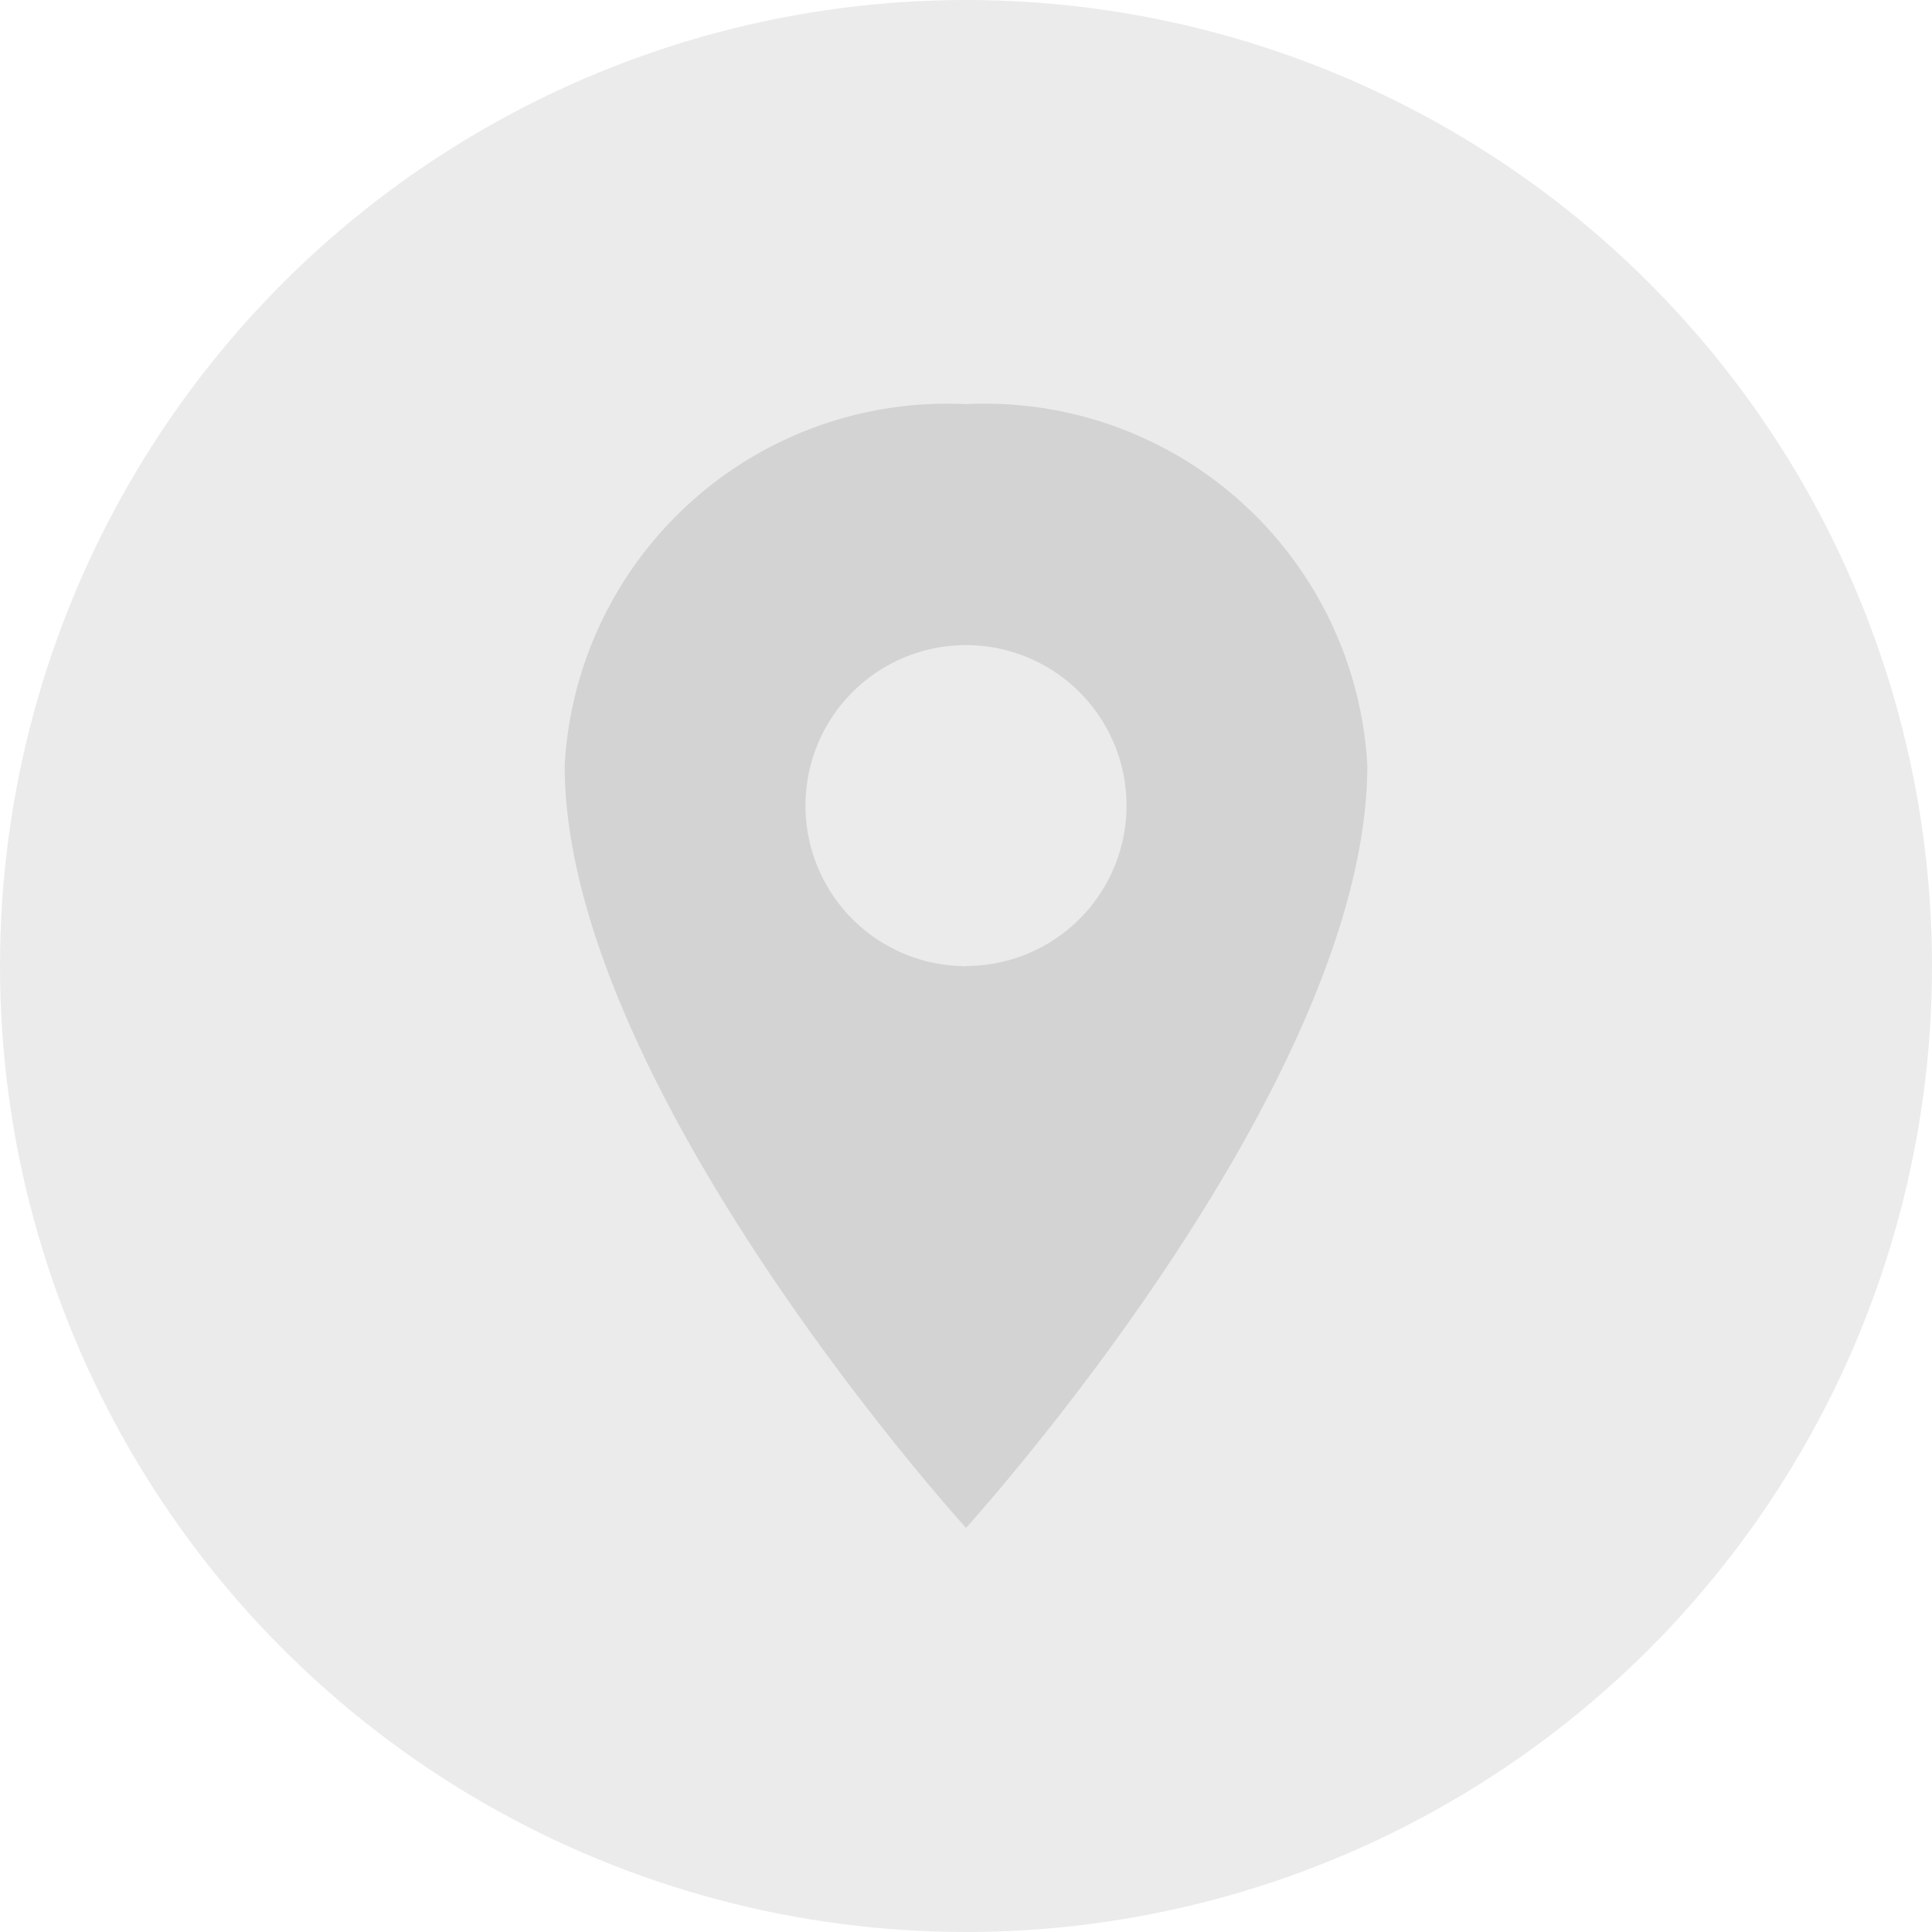
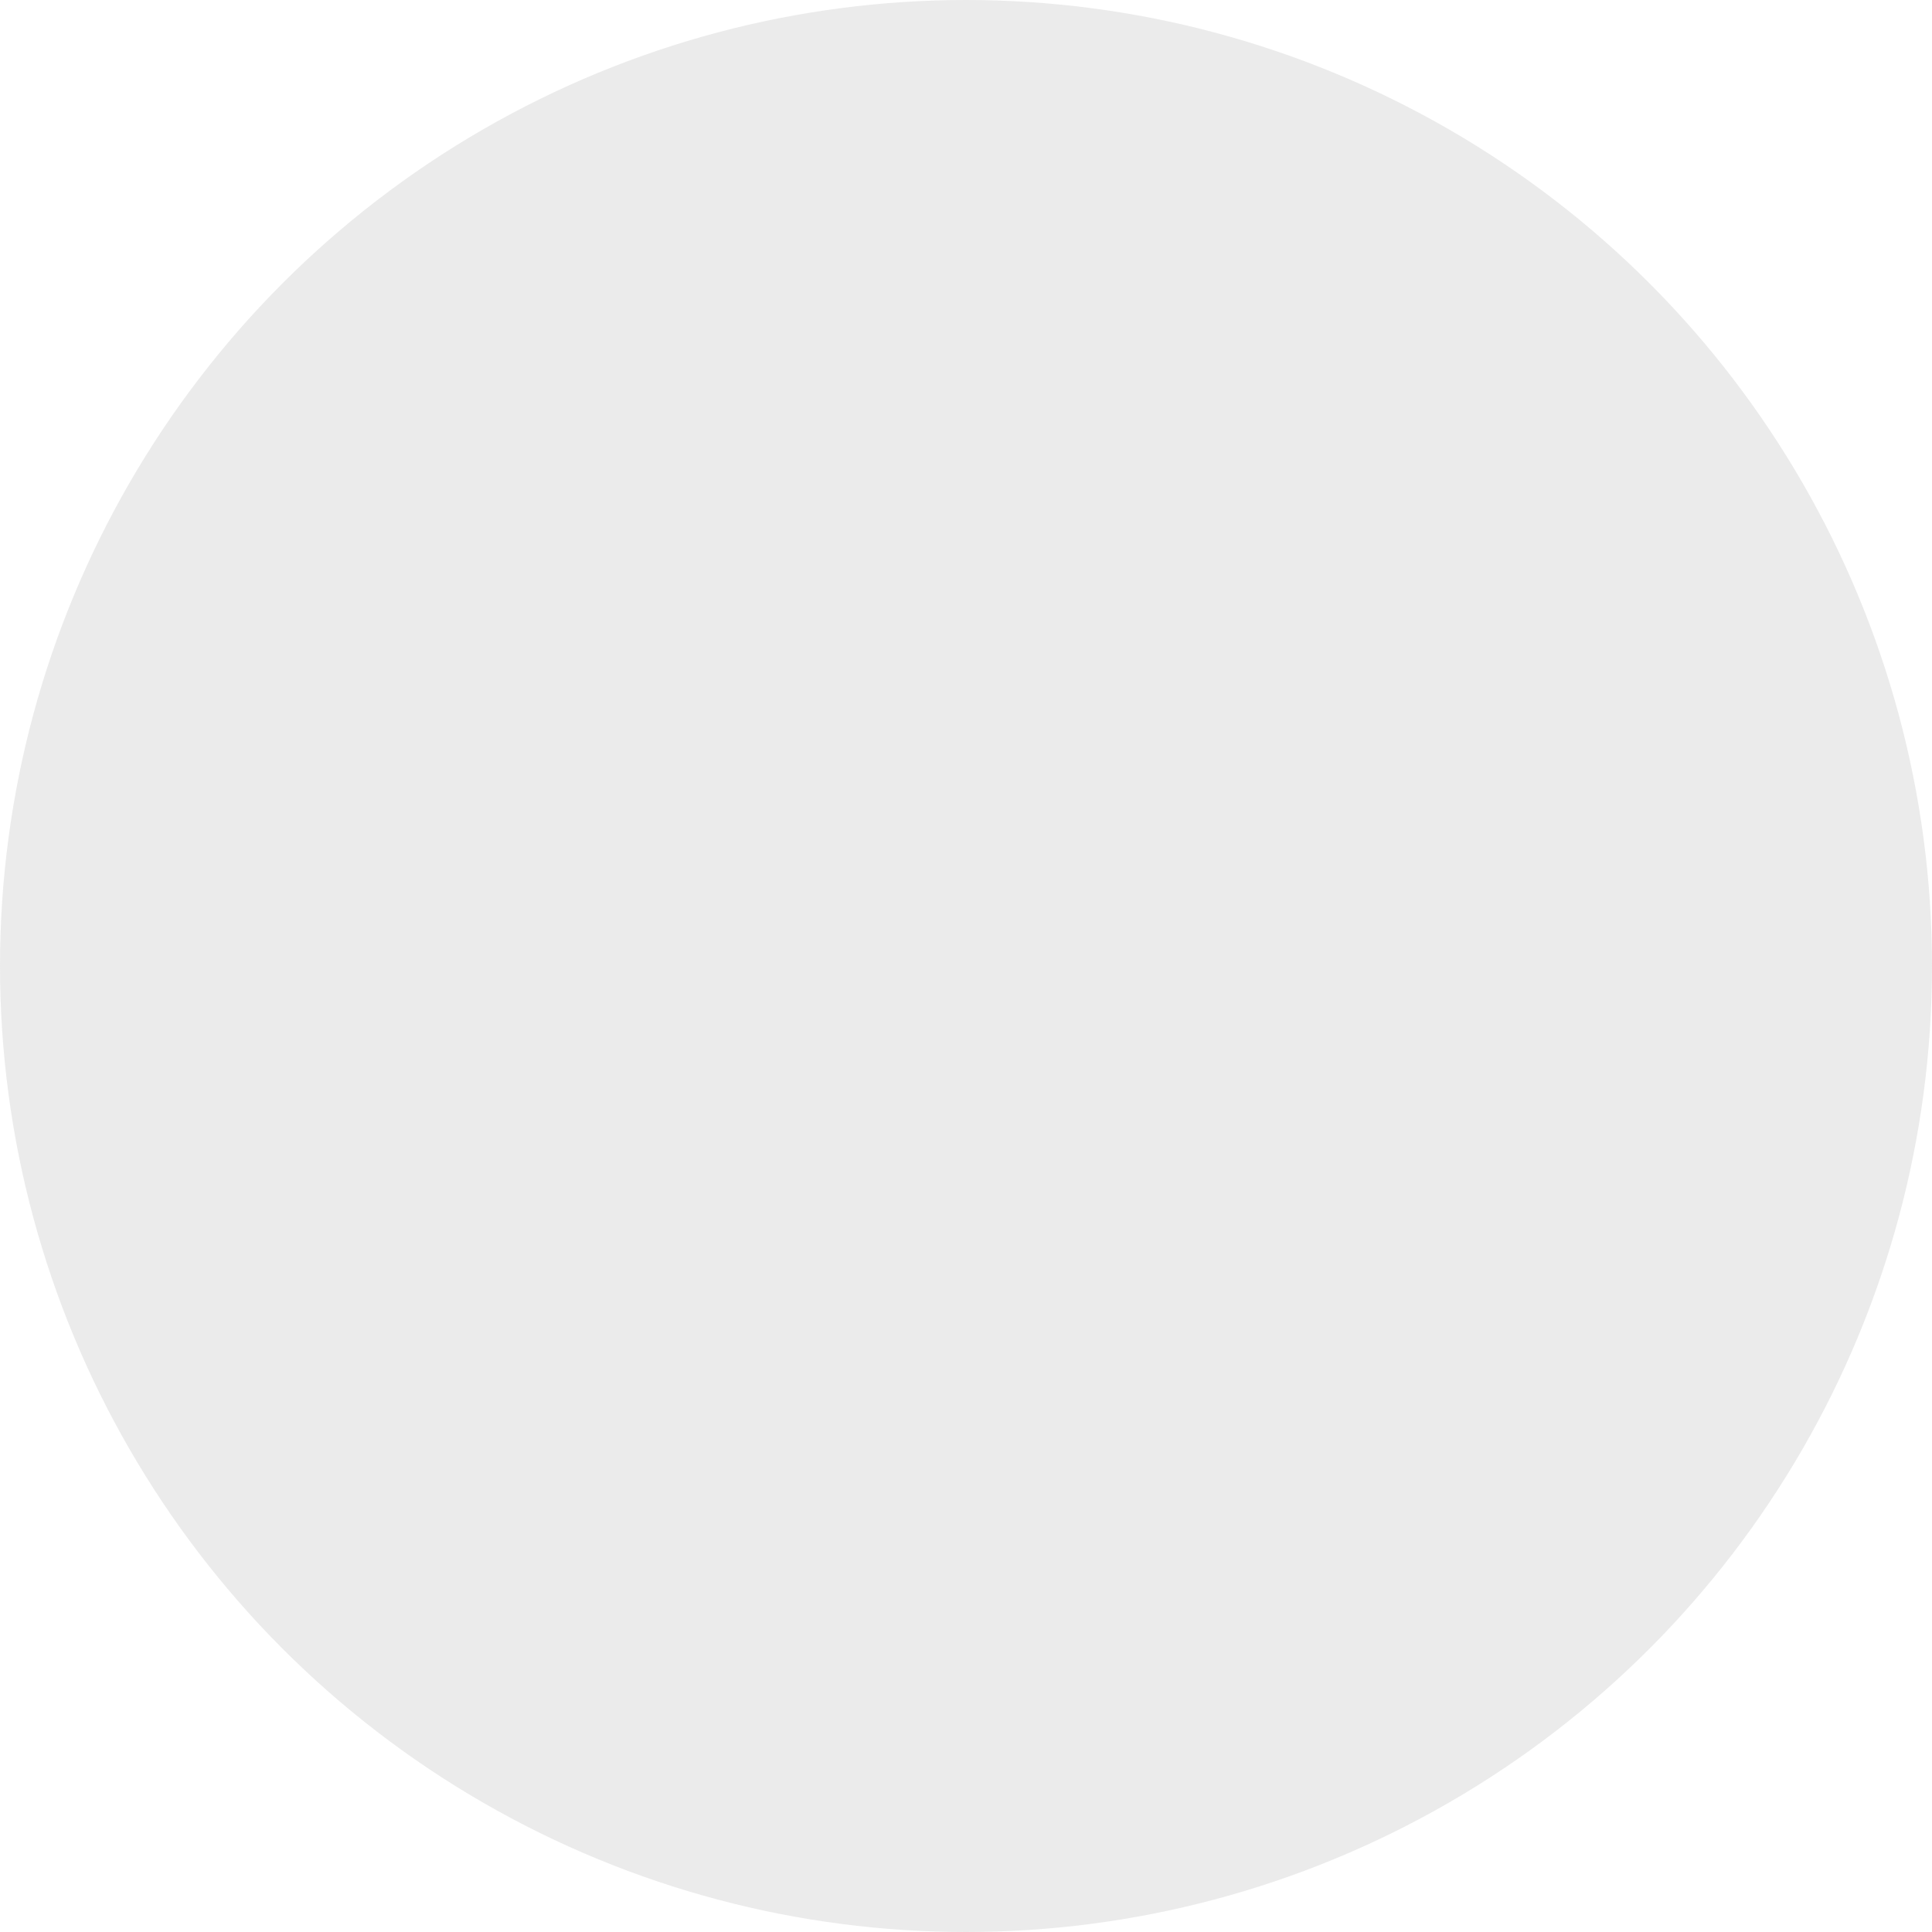
<svg xmlns="http://www.w3.org/2000/svg" width="22" height="22" viewBox="0 0 22 22">
  <g id="Userprofileimage" transform="translate(-4.626 0.039)">
    <g id="account_circle_black_24dp_1_" data-name="account_circle_black_24dp (1)" transform="translate(5.126 0.961)">
      <path id="Path_32020" data-name="Path 32020" d="M0,0H20V20H0Z" fill="none" />
      <circle id="Ellipse_181" data-name="Ellipse 181" cx="11" cy="11" r="11" transform="translate(-0.5 -1)" fill="#8e8e8e" opacity="0.178" />
-       <path id="location-sharp" d="M11.32,2.25A4.361,4.361,0,0,0,6.75,6.363c0,3.656,4.57,8.683,4.57,8.683s4.57-5.027,4.57-8.683A4.361,4.361,0,0,0,11.32,2.25Zm0,6.4A1.828,1.828,0,1,1,13.148,6.82,1.828,1.828,0,0,1,11.32,8.648Z" transform="translate(-0.82 1.352)" fill="#d3d3d3" />
    </g>
  </g>
</svg>